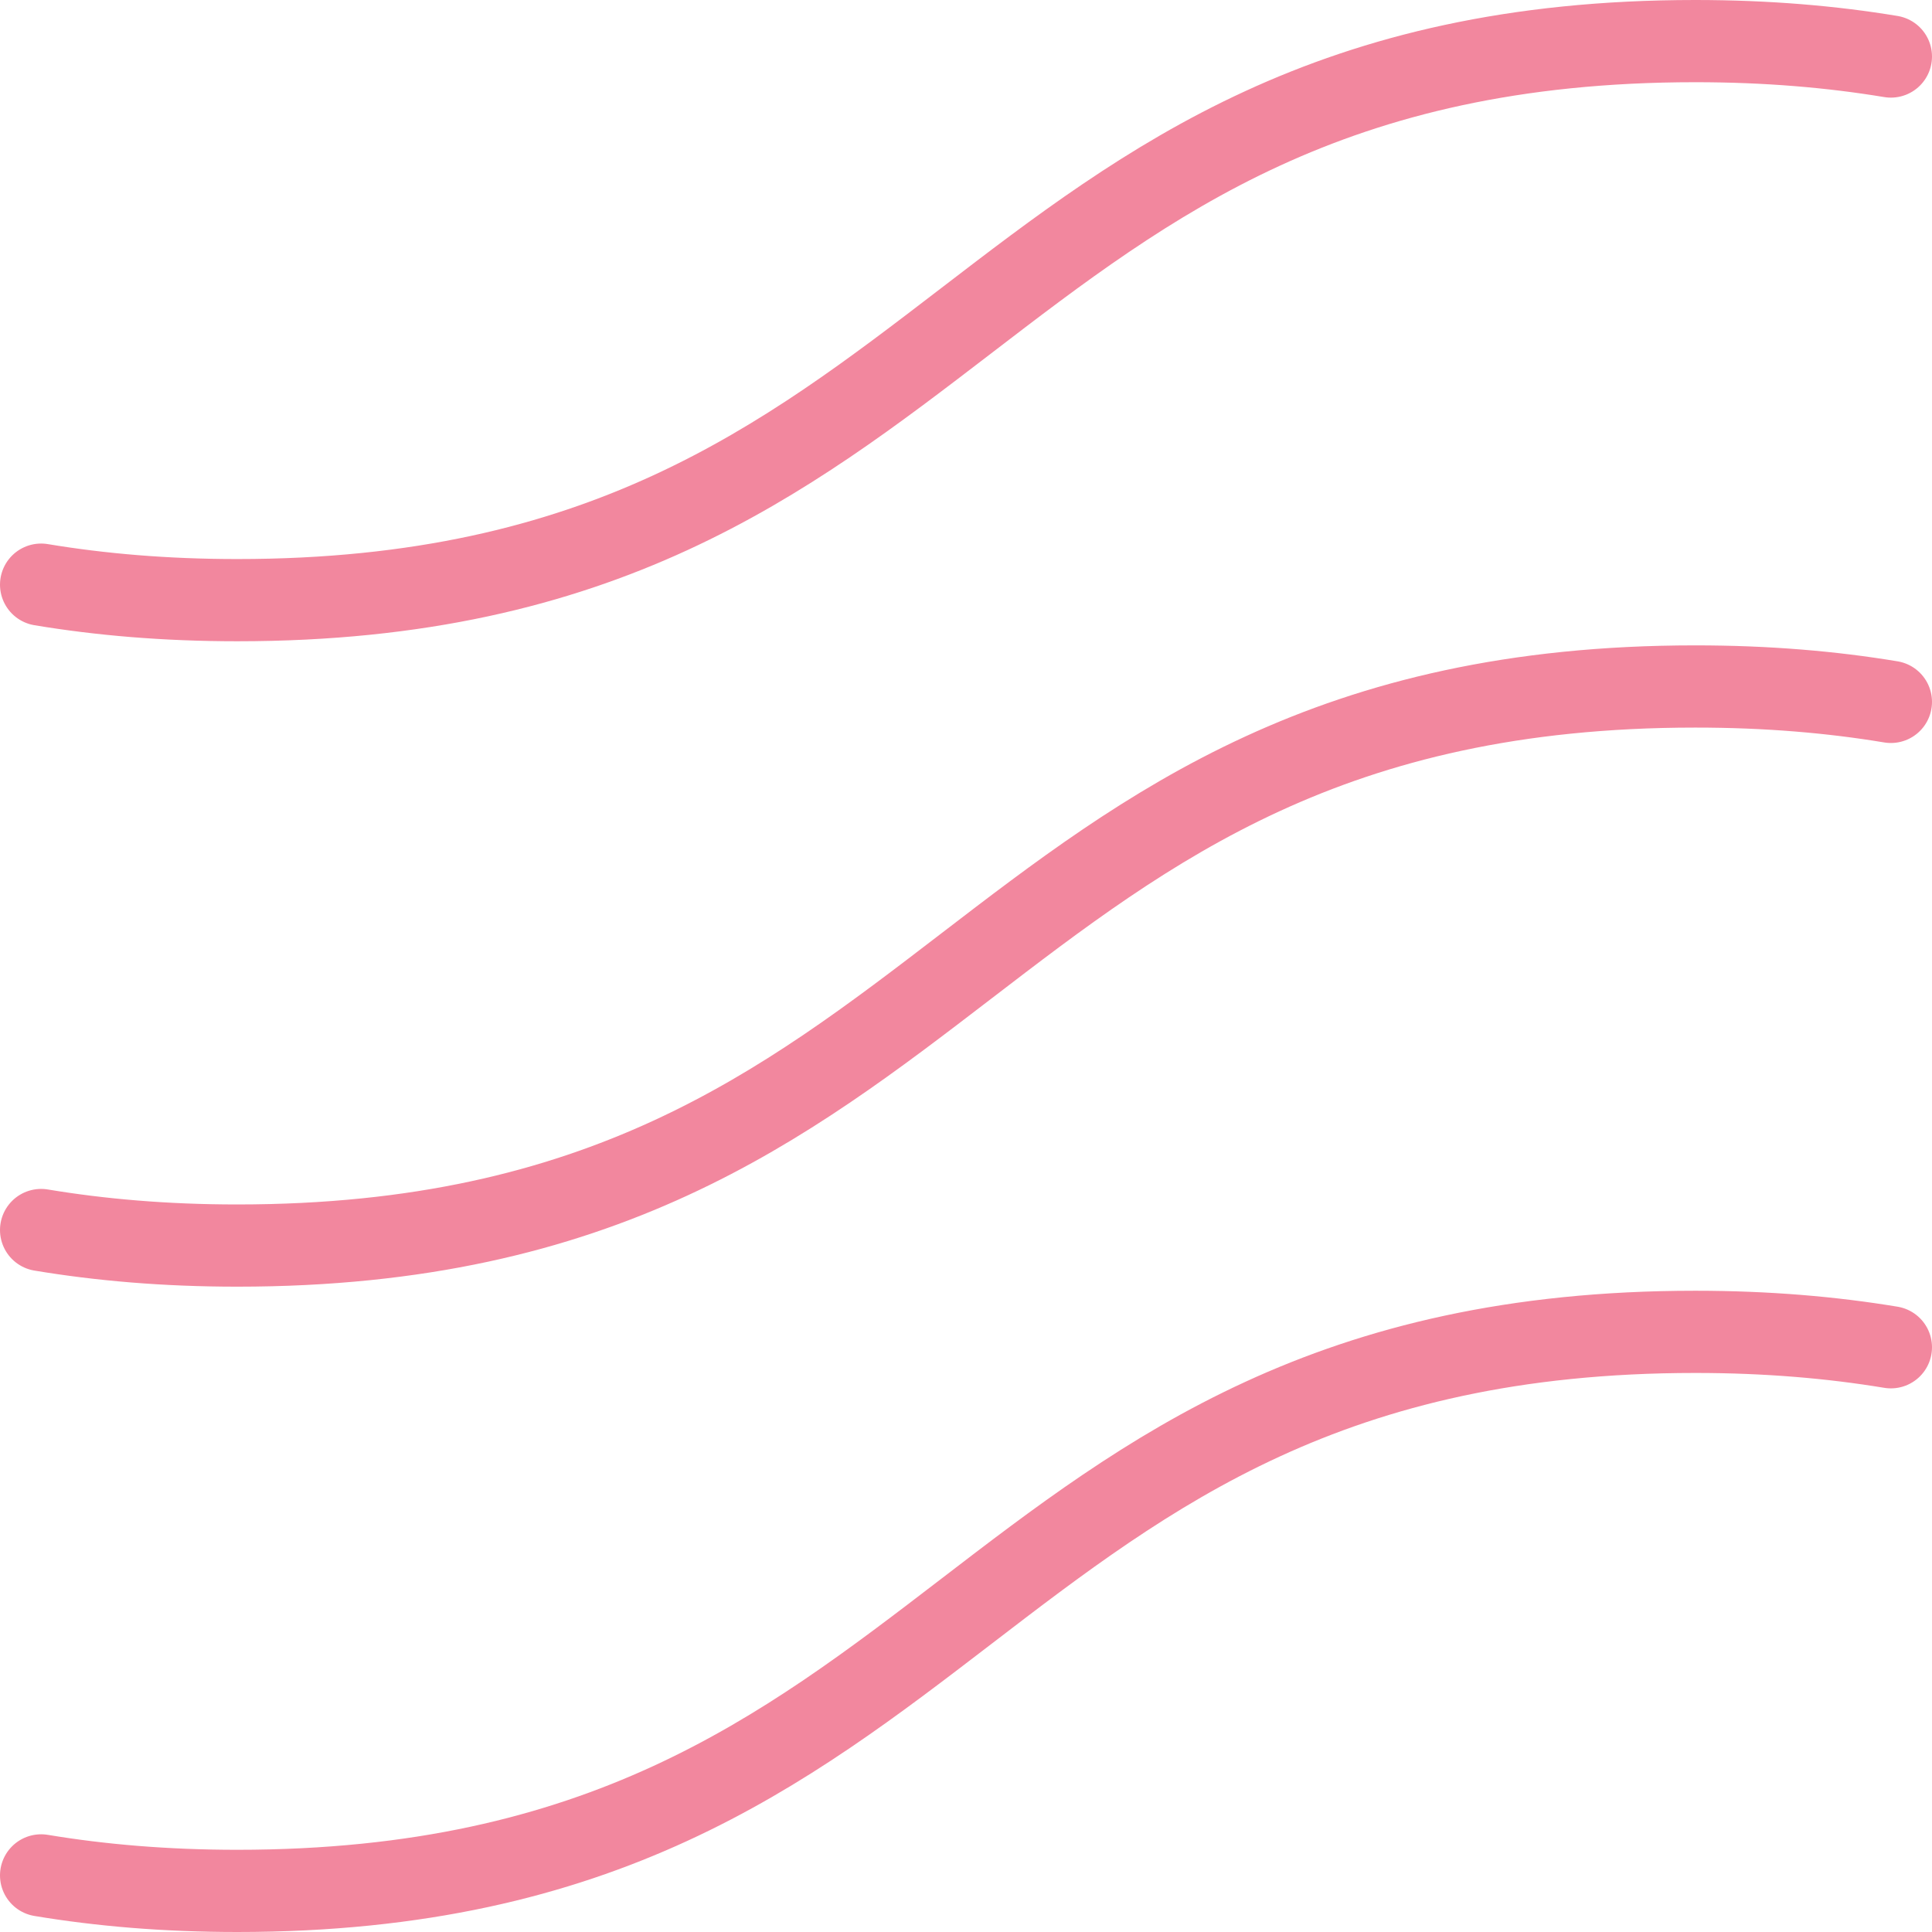
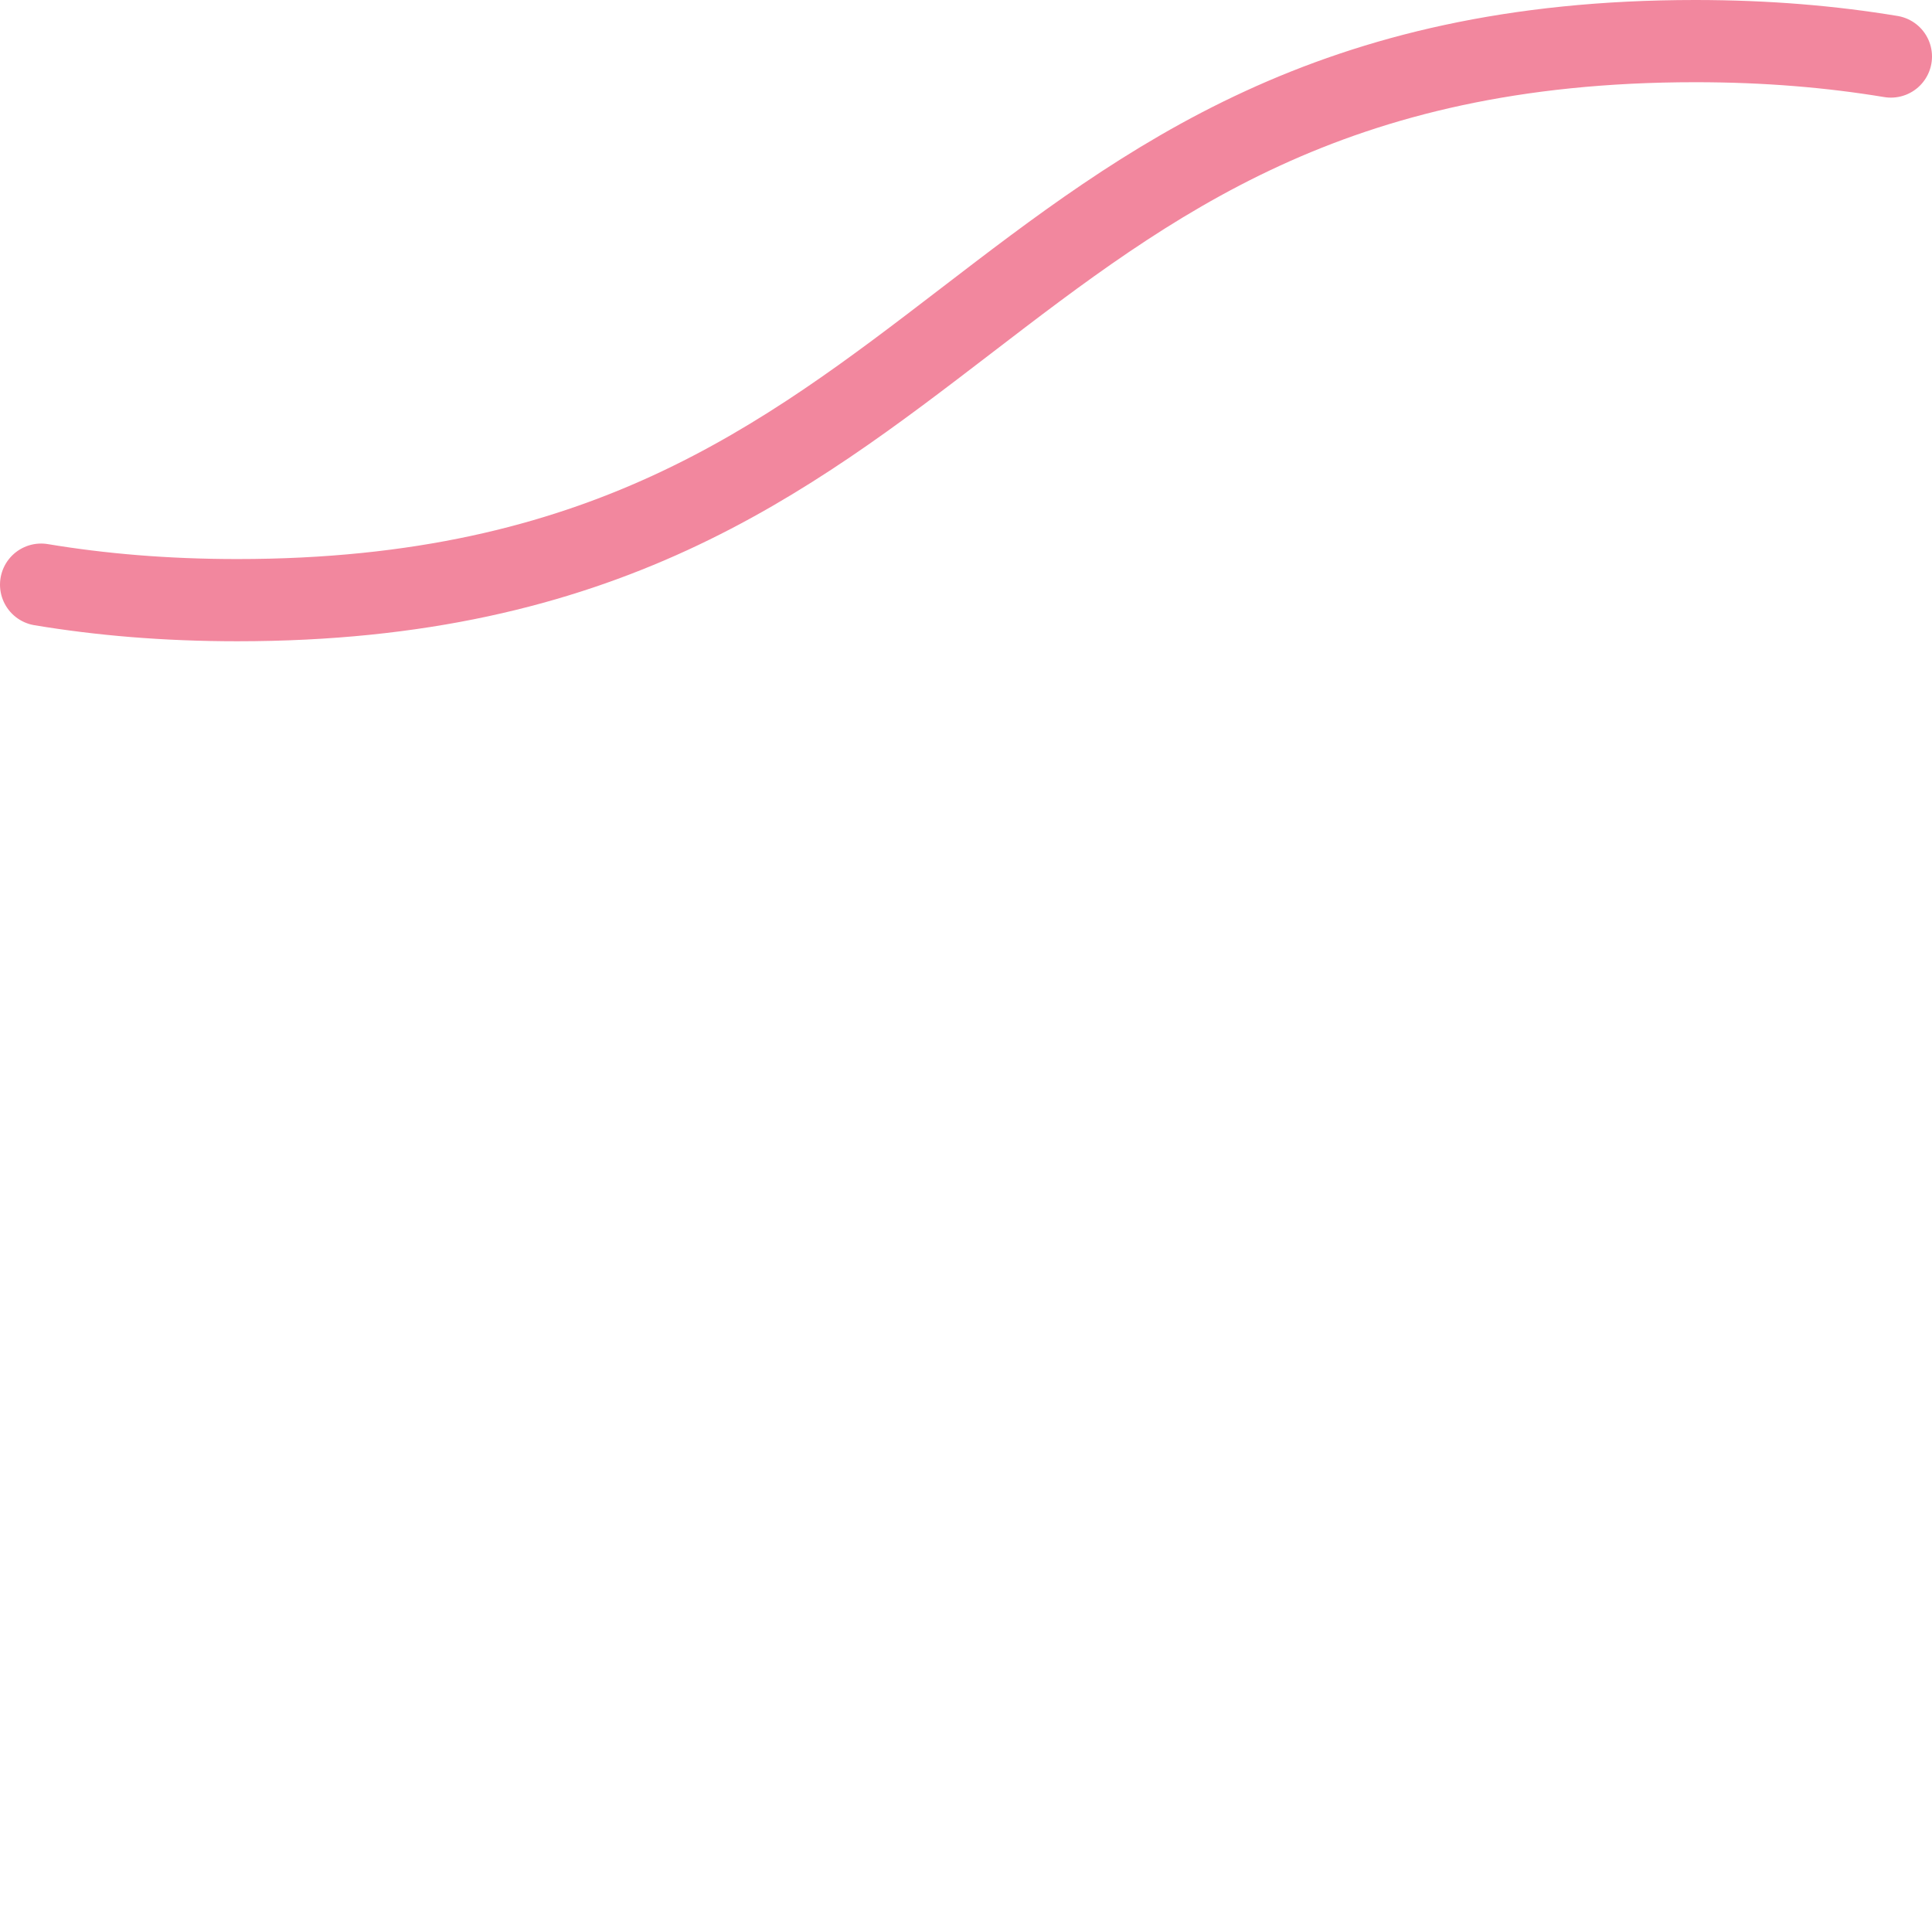
<svg xmlns="http://www.w3.org/2000/svg" version="1.1" x="0px" y="0px" width="47px" height="47px" viewBox="0 0 47 47" enable-background="new 0 0 47 47" xml:space="preserve">
  <g id="Text_x2F_Elements">
    <g>
      <path fill="none" stroke="#F2879E" stroke-width="2" stroke-linecap="round" stroke-linejoin="round" stroke-miterlimit="10" d="                                         M1,14.223c1.442,0.24,3.018,0.377,4.773,0.377C23.508,14.601,23.508,1,41.242,1c1.749,0,3.32,0.137,4.758,0.375" />
-       <path fill="none" stroke="#F2879E" stroke-width="2" stroke-linecap="round" stroke-linejoin="round" stroke-miterlimit="10" d="                                         M1,45.623C2.442,45.863,4.018,46,5.773,46c17.735,0,17.735-13.6,35.469-13.6c1.749,0,3.32,0.137,4.758,0.375" />
-       <path fill="none" stroke="#F2879E" stroke-width="2" stroke-linecap="round" stroke-linejoin="round" stroke-miterlimit="10" d="                                         M1,29.923c1.442,0.24,3.018,0.378,4.773,0.378c17.735,0,17.735-13.601,35.469-13.601c1.749,0,3.32,0.136,4.758,0.375" />
    </g>
  </g>
</svg>